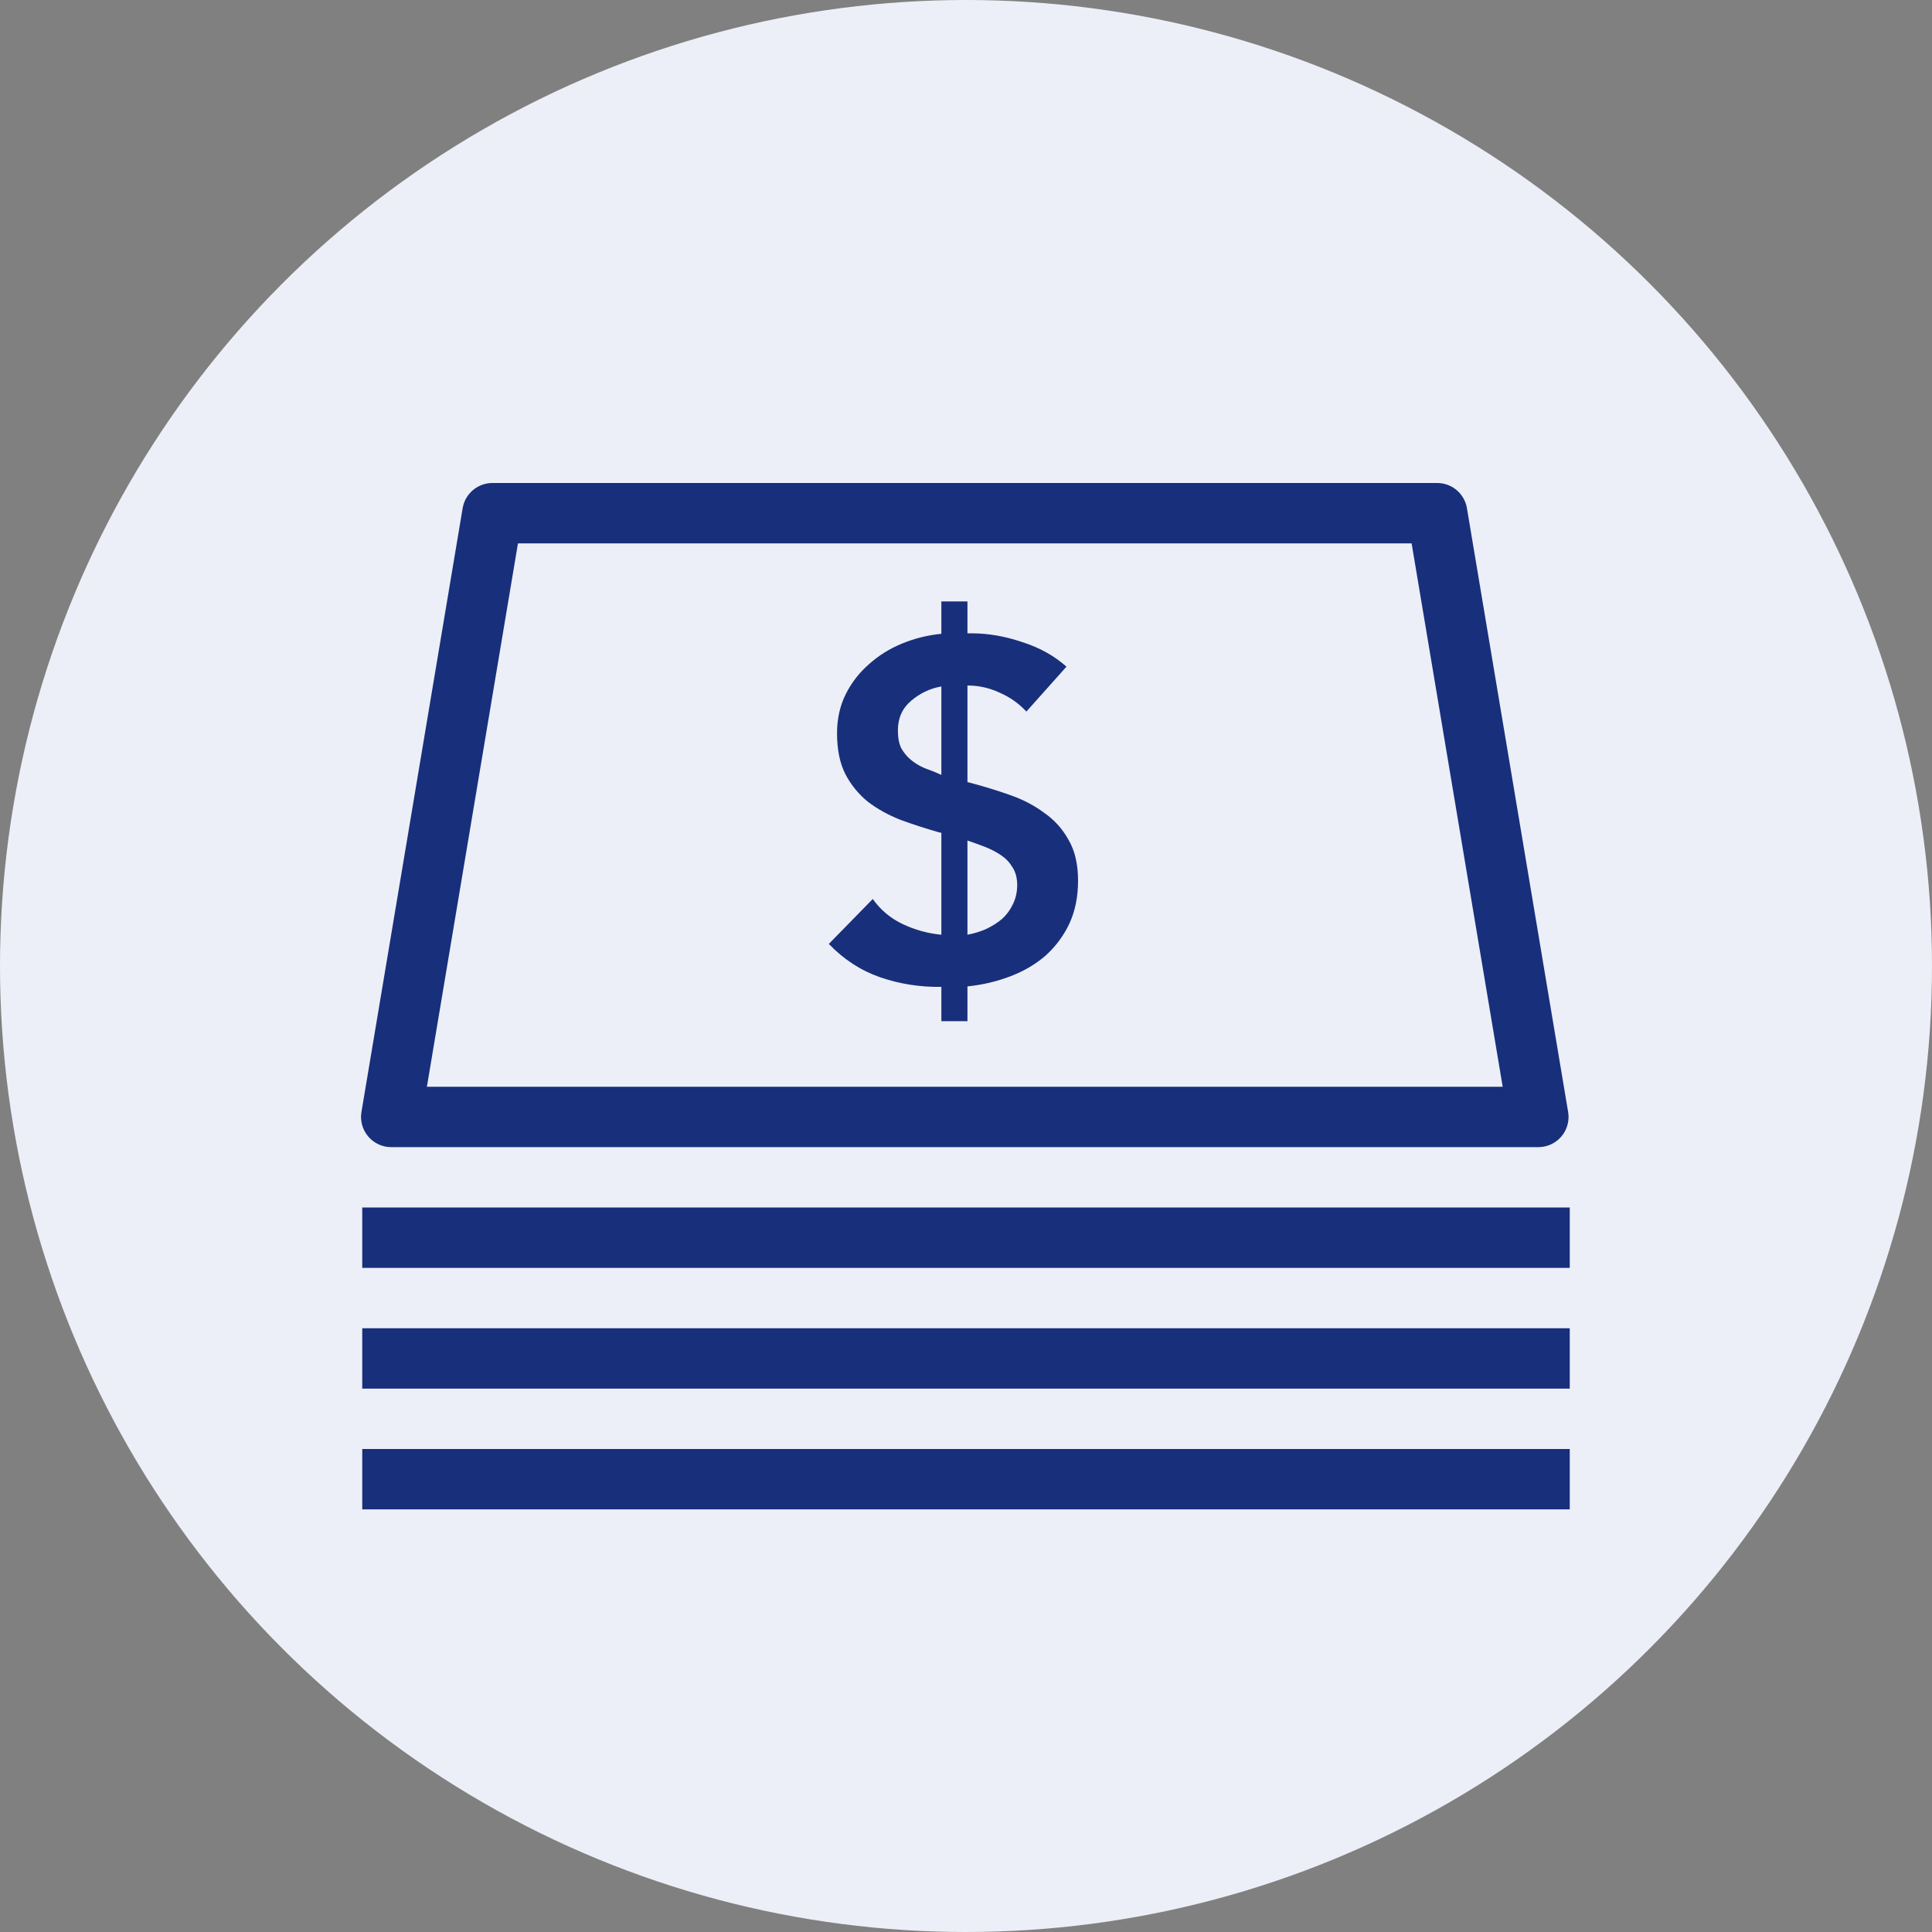
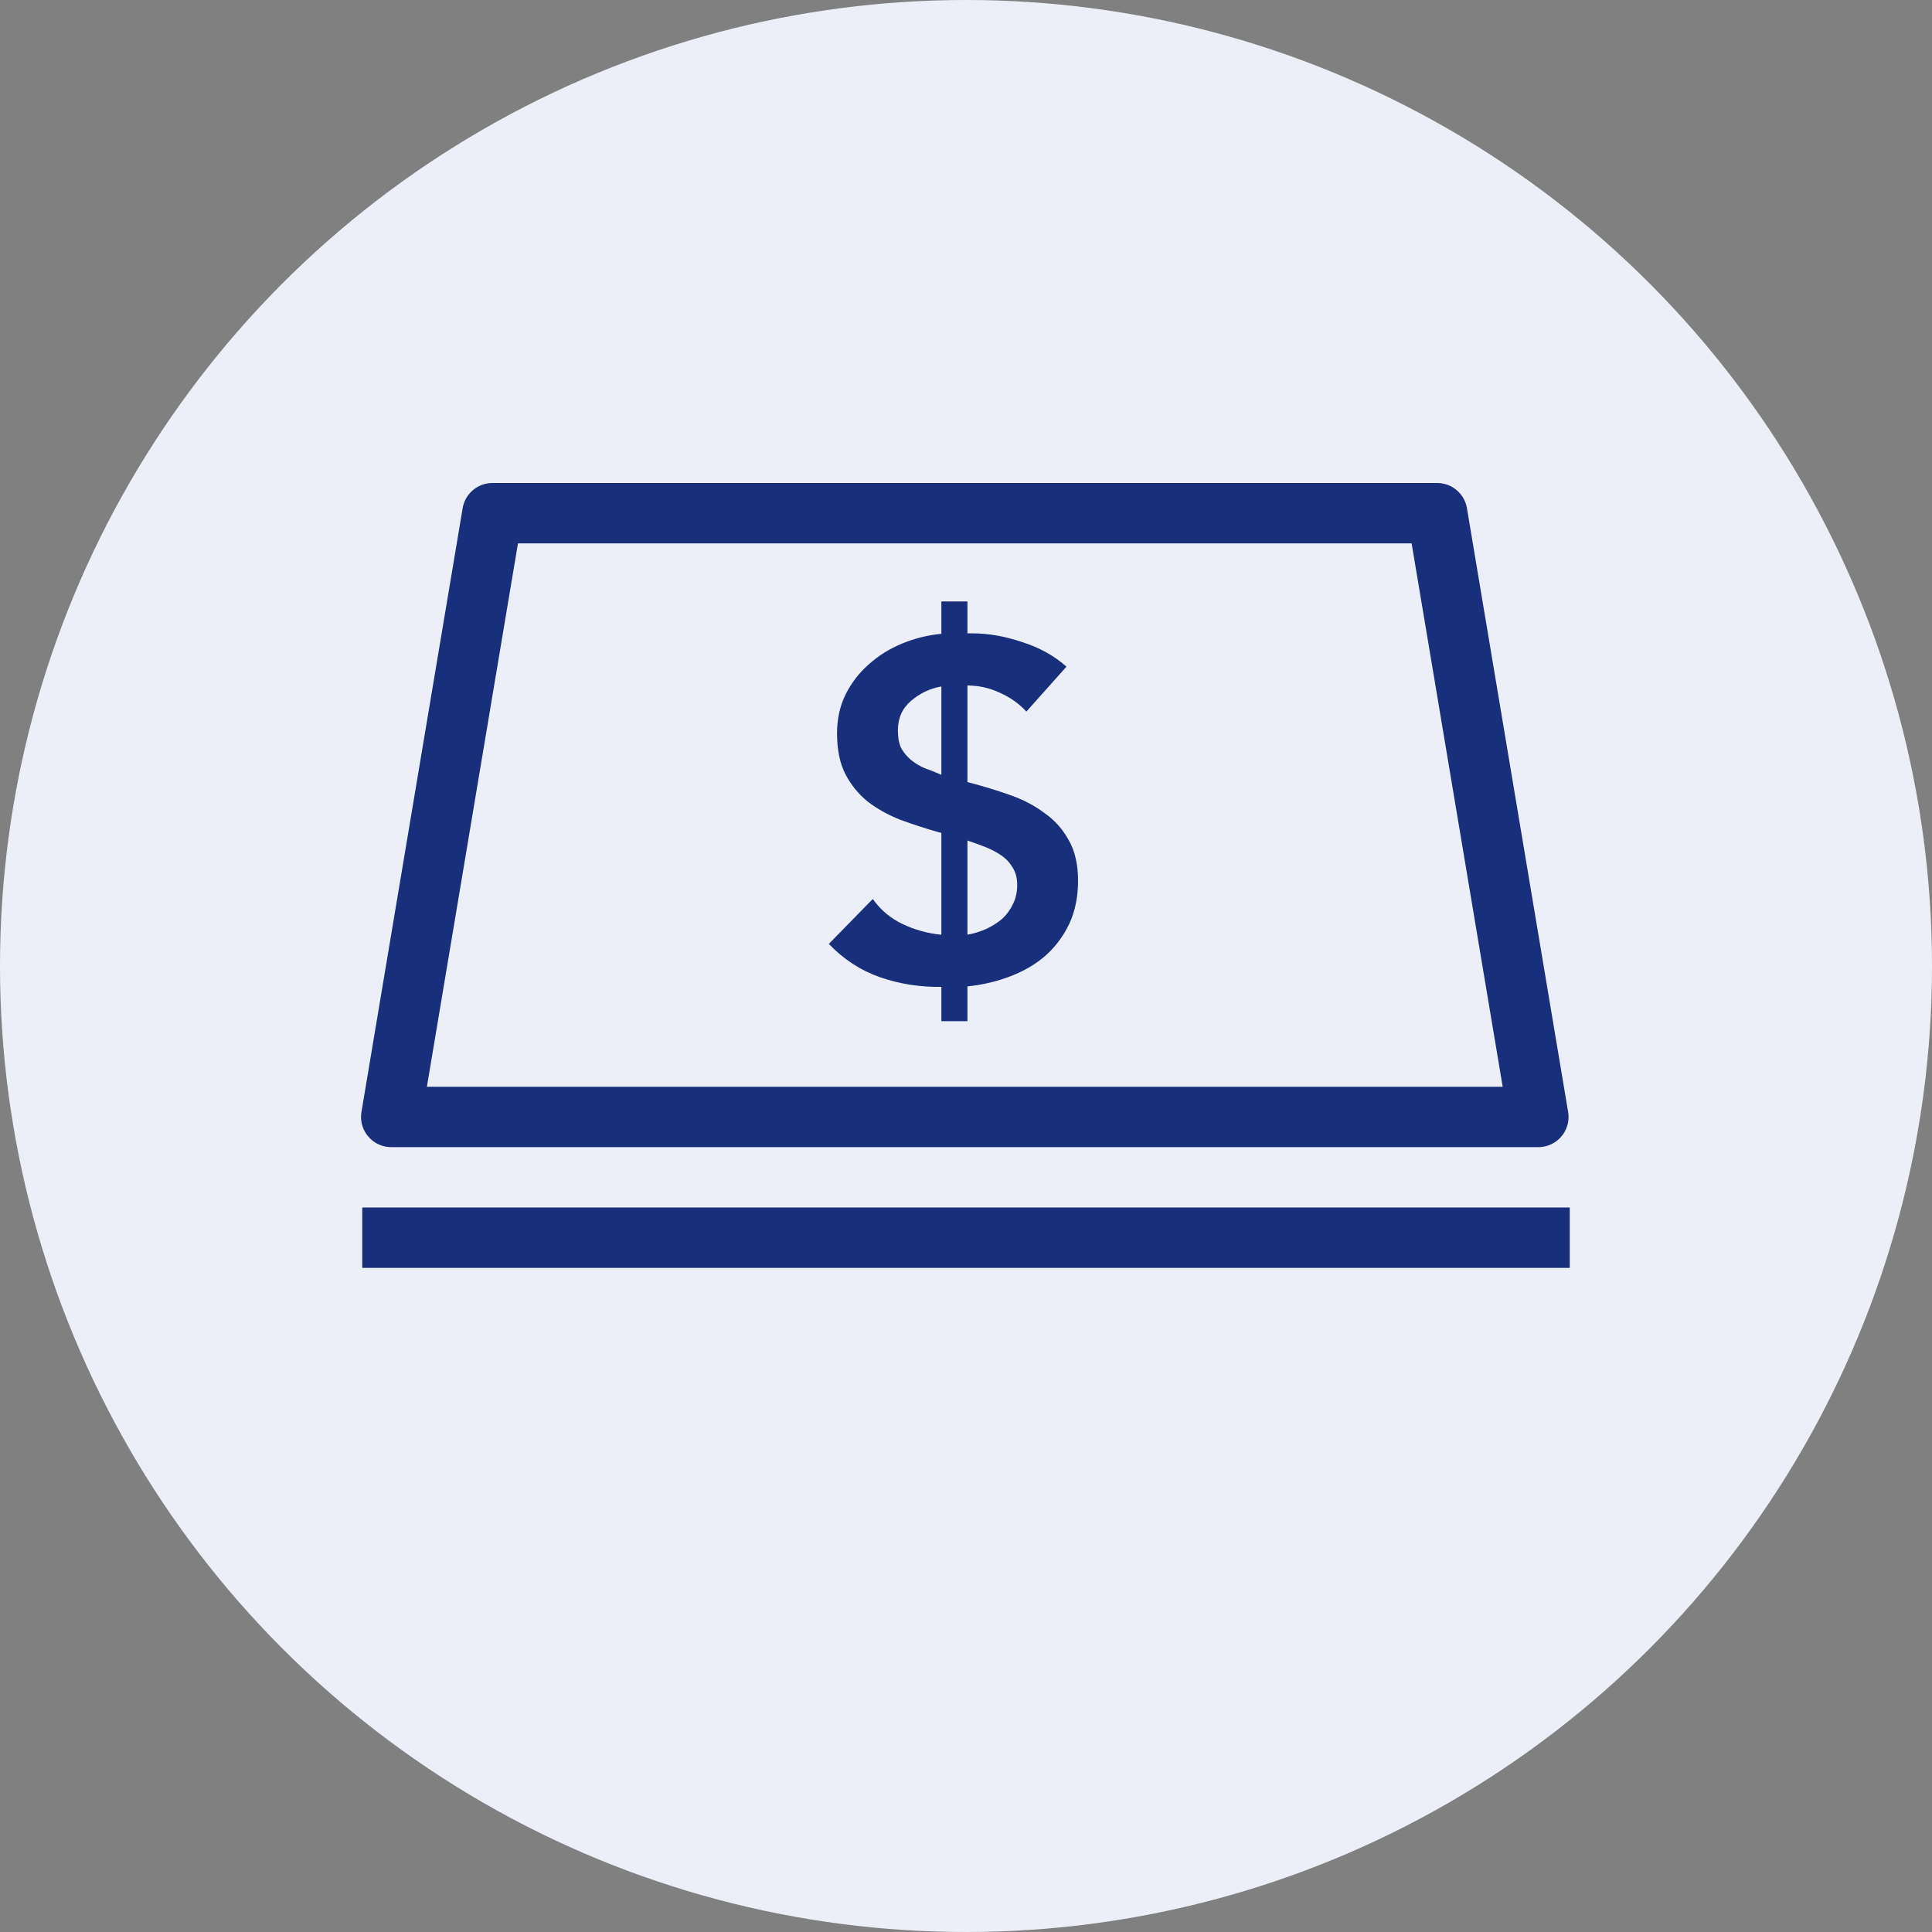
<svg xmlns="http://www.w3.org/2000/svg" width="32" height="32" viewBox="0 0 32 32" fill="none">
  <rect x="0" y="0" width="32" height="32" fill="#808080" stroke="none" />
  <circle cx="16" cy="16" r="16" fill="#ECEFF7" />
  <path fill-rule="evenodd" clip-rule="evenodd" d="M26 20.5H6H26Z" stroke="#182F7C" />
-   <path fill-rule="evenodd" clip-rule="evenodd" d="M26 22.5H6H26Z" stroke="#182F7C" />
-   <path fill-rule="evenodd" clip-rule="evenodd" d="M26 24.5H6H26Z" stroke="#182F7C" />
  <path fill-rule="evenodd" clip-rule="evenodd" d="M25.48 18.5H6.48L8.156 8.5H23.804L25.48 18.5Z" stroke="#182F7C" stroke-linecap="round" stroke-linejoin="round" />
  <path fill-rule="evenodd" clip-rule="evenodd" d="M16.024 10.49H16.096C16.368 10.49 16.645 10.538 16.928 10.634C17.216 10.725 17.461 10.861 17.664 11.042L17 11.786C16.877 11.653 16.731 11.549 16.56 11.474C16.389 11.394 16.211 11.354 16.024 11.354V12.954L16.056 12.962C16.28 13.021 16.499 13.087 16.712 13.162C16.931 13.237 17.123 13.335 17.288 13.458C17.459 13.575 17.595 13.725 17.696 13.906C17.803 14.087 17.856 14.314 17.856 14.586C17.856 14.853 17.808 15.09 17.712 15.298C17.616 15.501 17.485 15.677 17.32 15.826C17.155 15.97 16.96 16.085 16.736 16.17C16.517 16.255 16.28 16.311 16.024 16.338V16.914H15.592V16.346C15.24 16.351 14.901 16.298 14.576 16.186C14.256 16.074 13.973 15.89 13.728 15.634L14.456 14.89C14.584 15.071 14.749 15.21 14.952 15.306C15.155 15.402 15.368 15.461 15.592 15.482V13.794L15.552 13.786C15.328 13.722 15.115 13.653 14.912 13.578C14.709 13.498 14.528 13.397 14.368 13.274C14.213 13.146 14.091 12.994 14 12.818C13.909 12.637 13.864 12.413 13.864 12.146C13.864 11.906 13.912 11.69 14.008 11.498C14.104 11.306 14.232 11.141 14.392 11.002C14.552 10.858 14.736 10.743 14.944 10.658C15.152 10.573 15.368 10.519 15.592 10.498V9.962H16.024V10.49ZM15.592 11.37C15.405 11.402 15.237 11.482 15.088 11.61C14.944 11.733 14.872 11.895 14.872 12.098C14.872 12.221 14.891 12.319 14.928 12.394C14.971 12.469 15.024 12.533 15.088 12.586C15.152 12.639 15.227 12.685 15.312 12.722C15.403 12.754 15.496 12.791 15.592 12.834V11.37ZM16.336 15.386C16.24 15.429 16.136 15.461 16.024 15.482V13.922C16.12 13.954 16.216 13.989 16.312 14.026C16.408 14.063 16.496 14.109 16.576 14.162C16.656 14.215 16.72 14.282 16.768 14.362C16.821 14.442 16.848 14.541 16.848 14.658C16.848 14.775 16.824 14.882 16.776 14.978C16.733 15.069 16.675 15.149 16.6 15.218C16.525 15.282 16.437 15.338 16.336 15.386Z" fill="#182F7C" />
</svg>